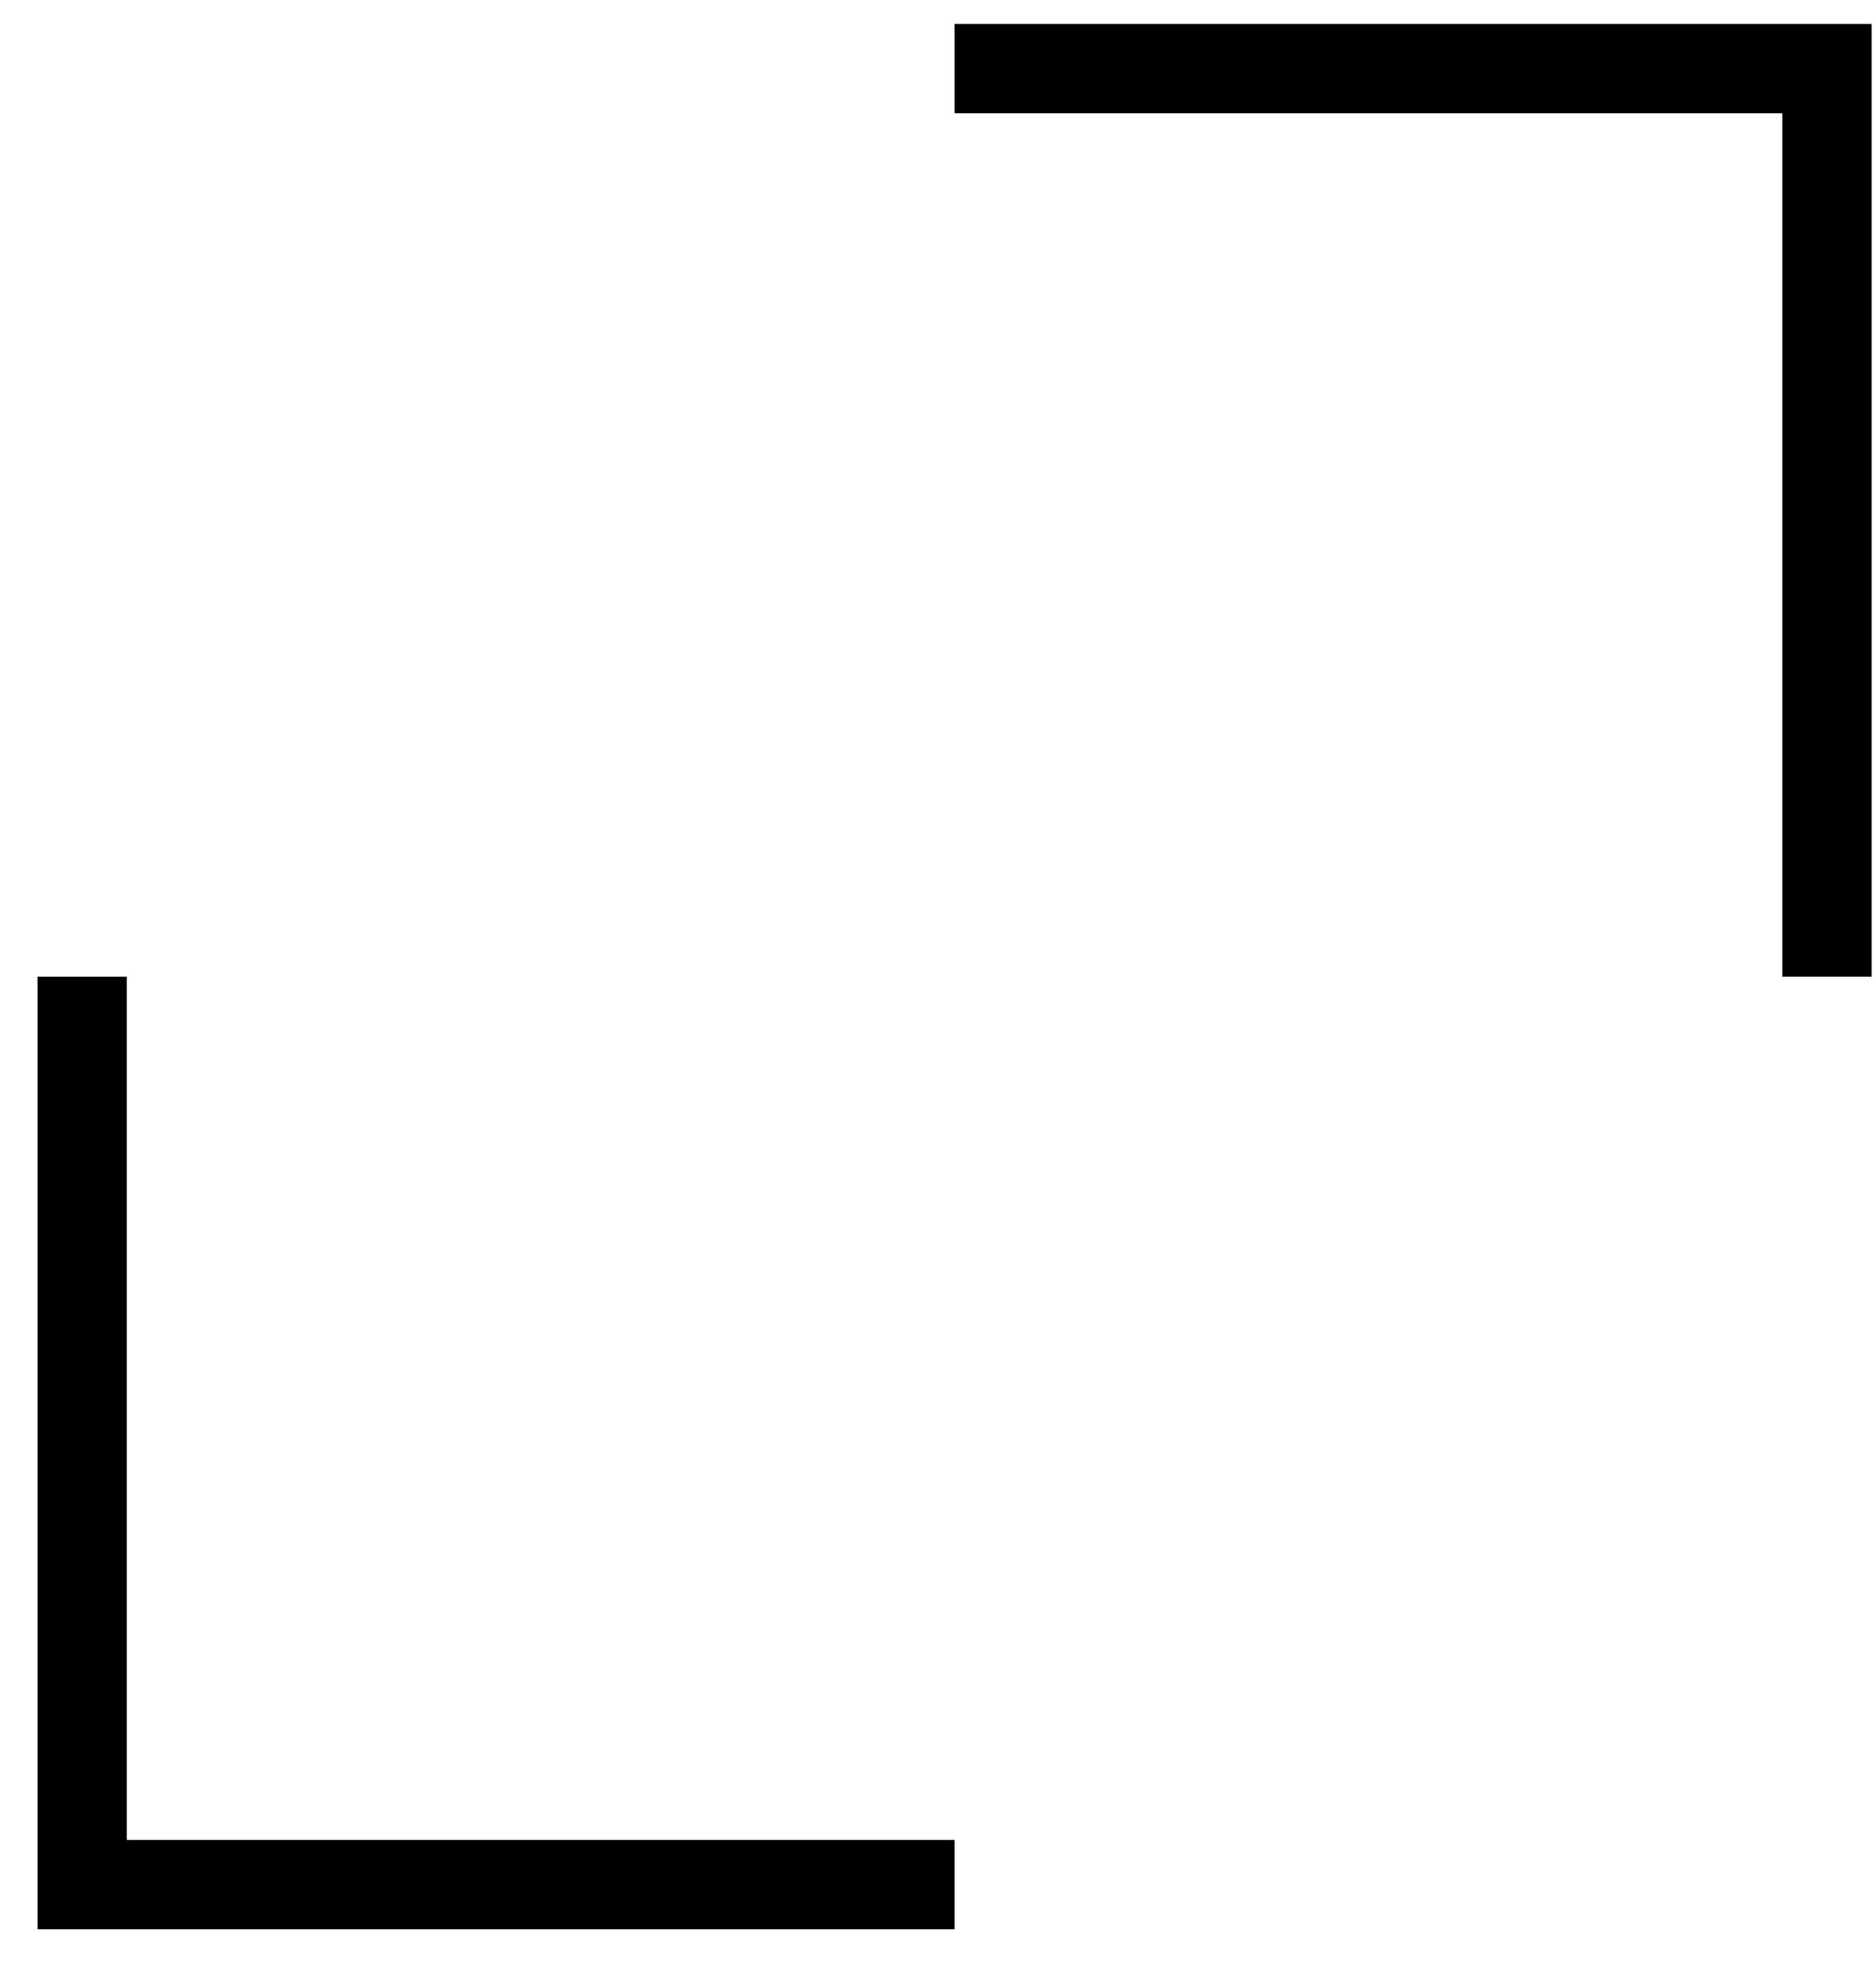
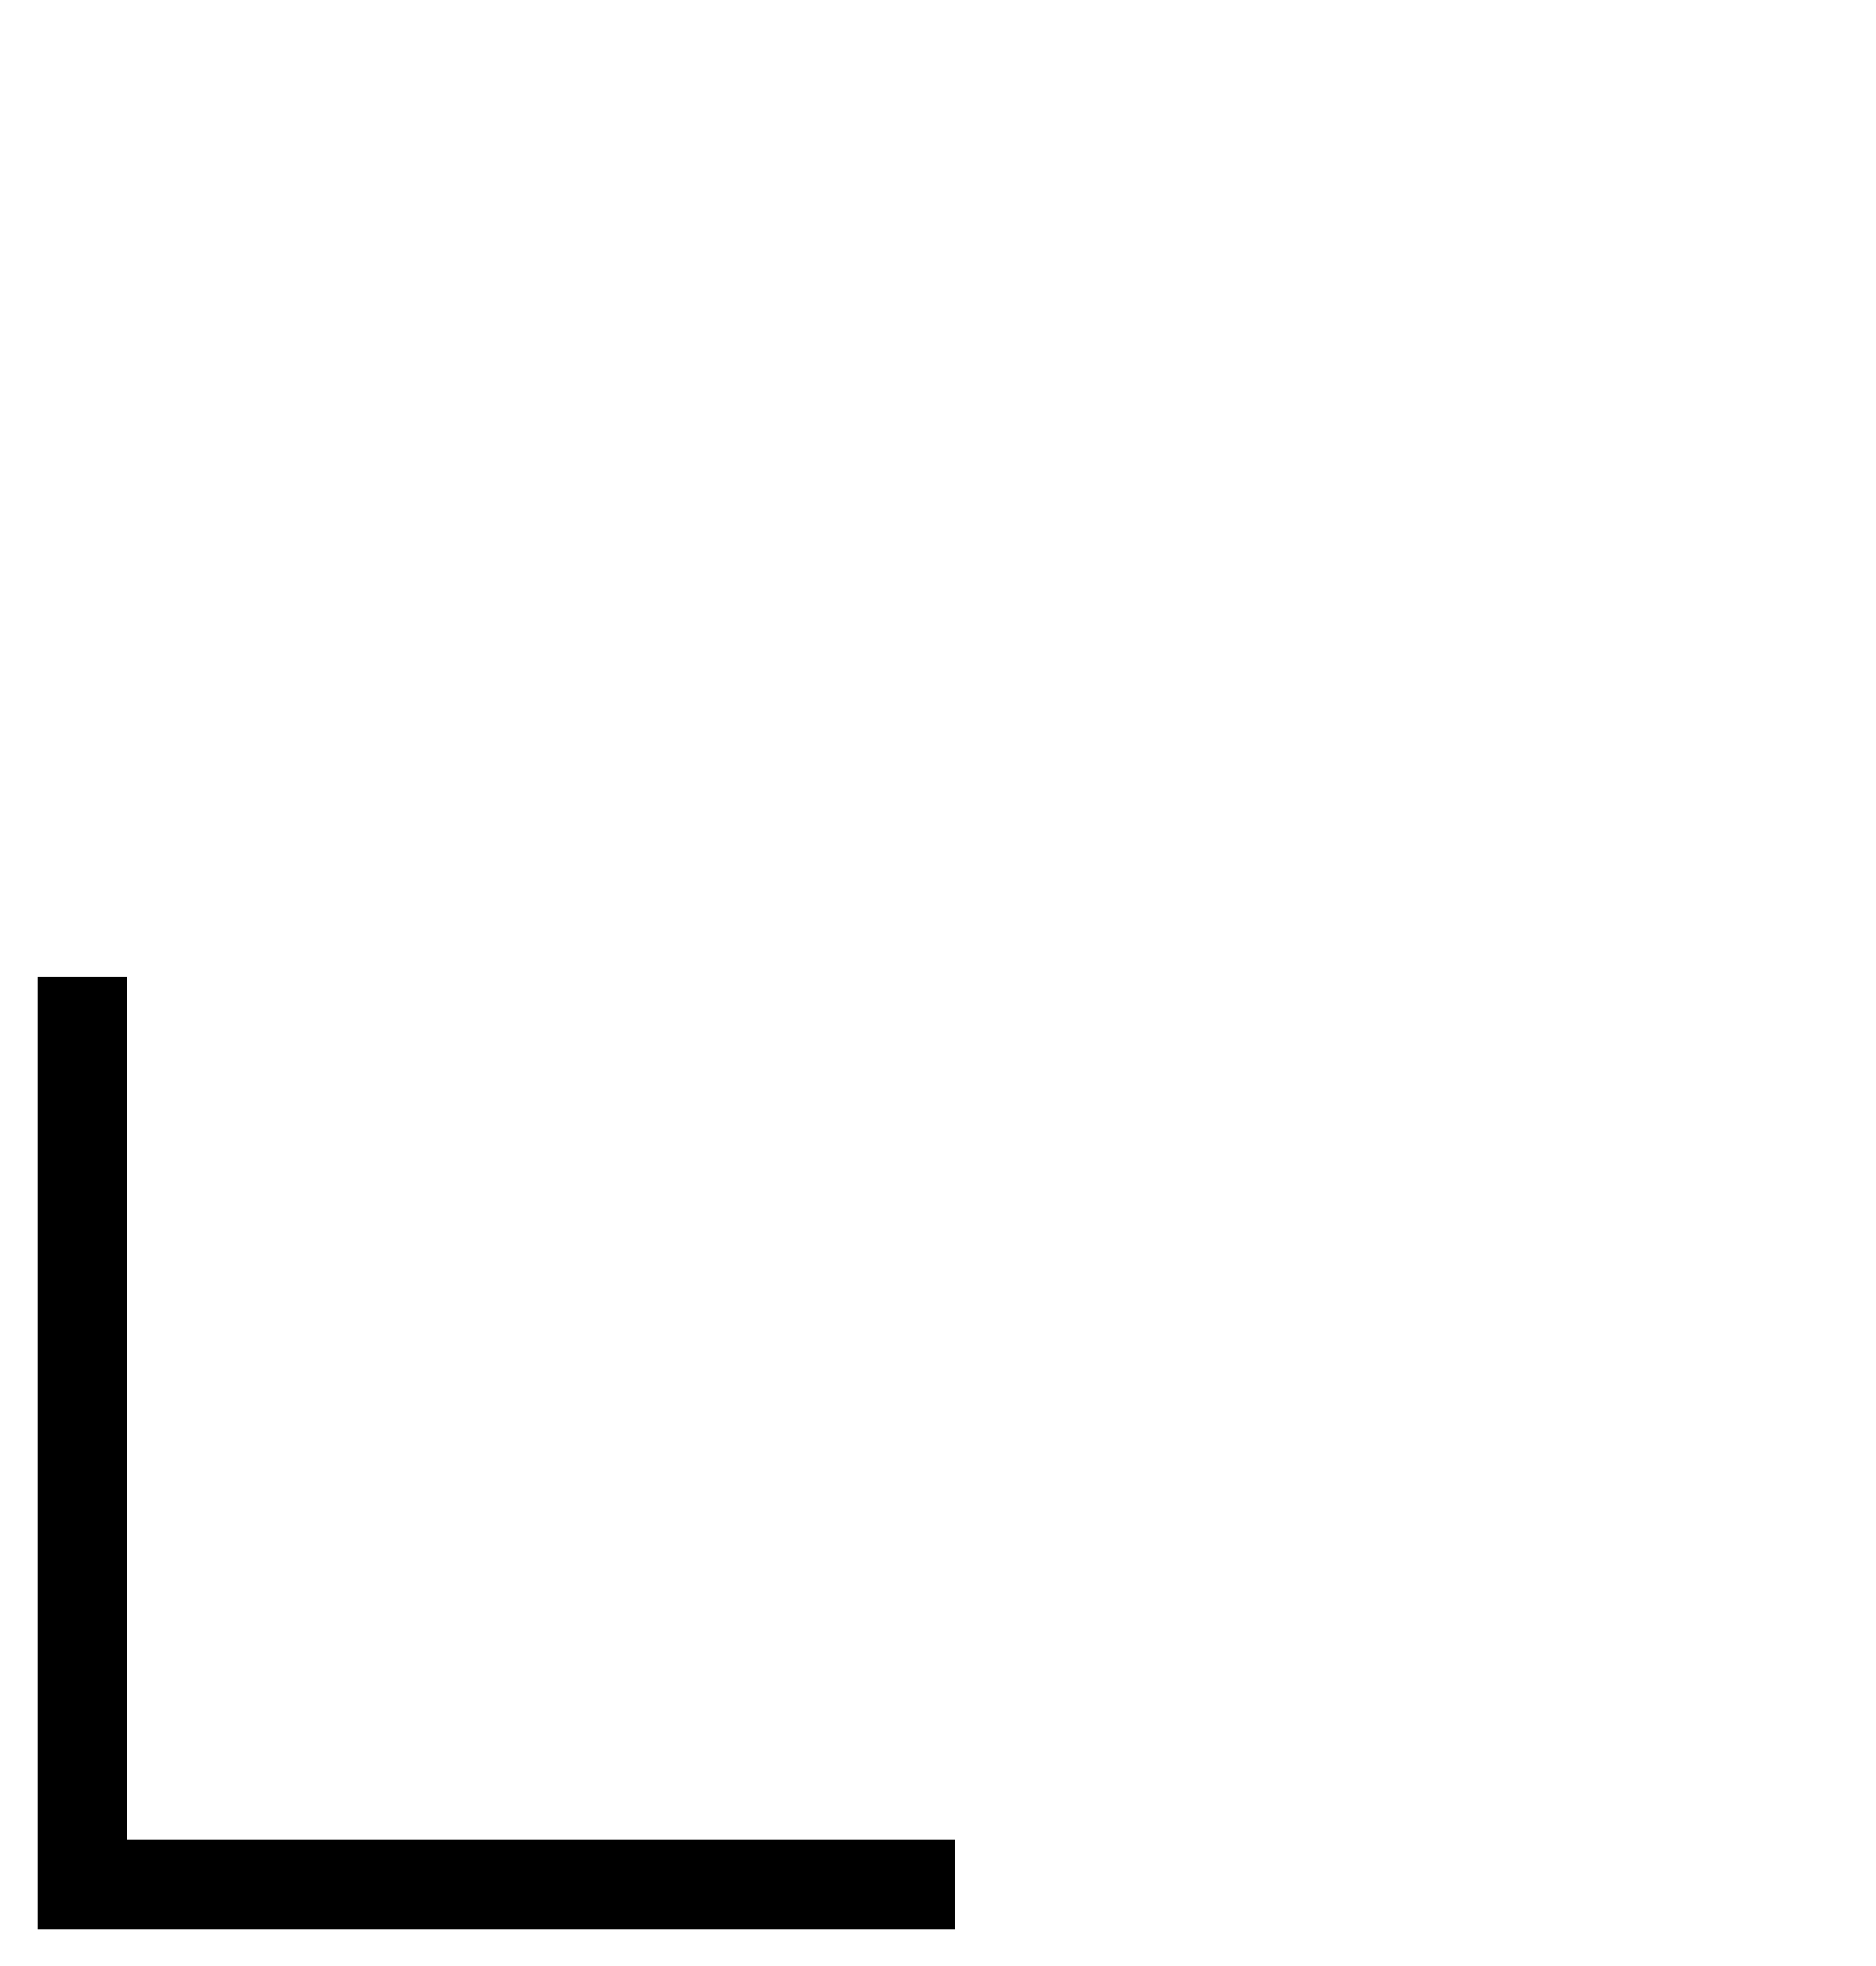
<svg xmlns="http://www.w3.org/2000/svg" width="42" height="44" viewBox="0 0 42 44" fill="none">
  <path d="M21.371 42.178L1.839 42.178L1.839 21.857" stroke="black" stroke-width="2" />
-   <path d="M21.371 1.535L40.903 1.535L40.903 21.857" stroke="black" stroke-width="2" />
</svg>